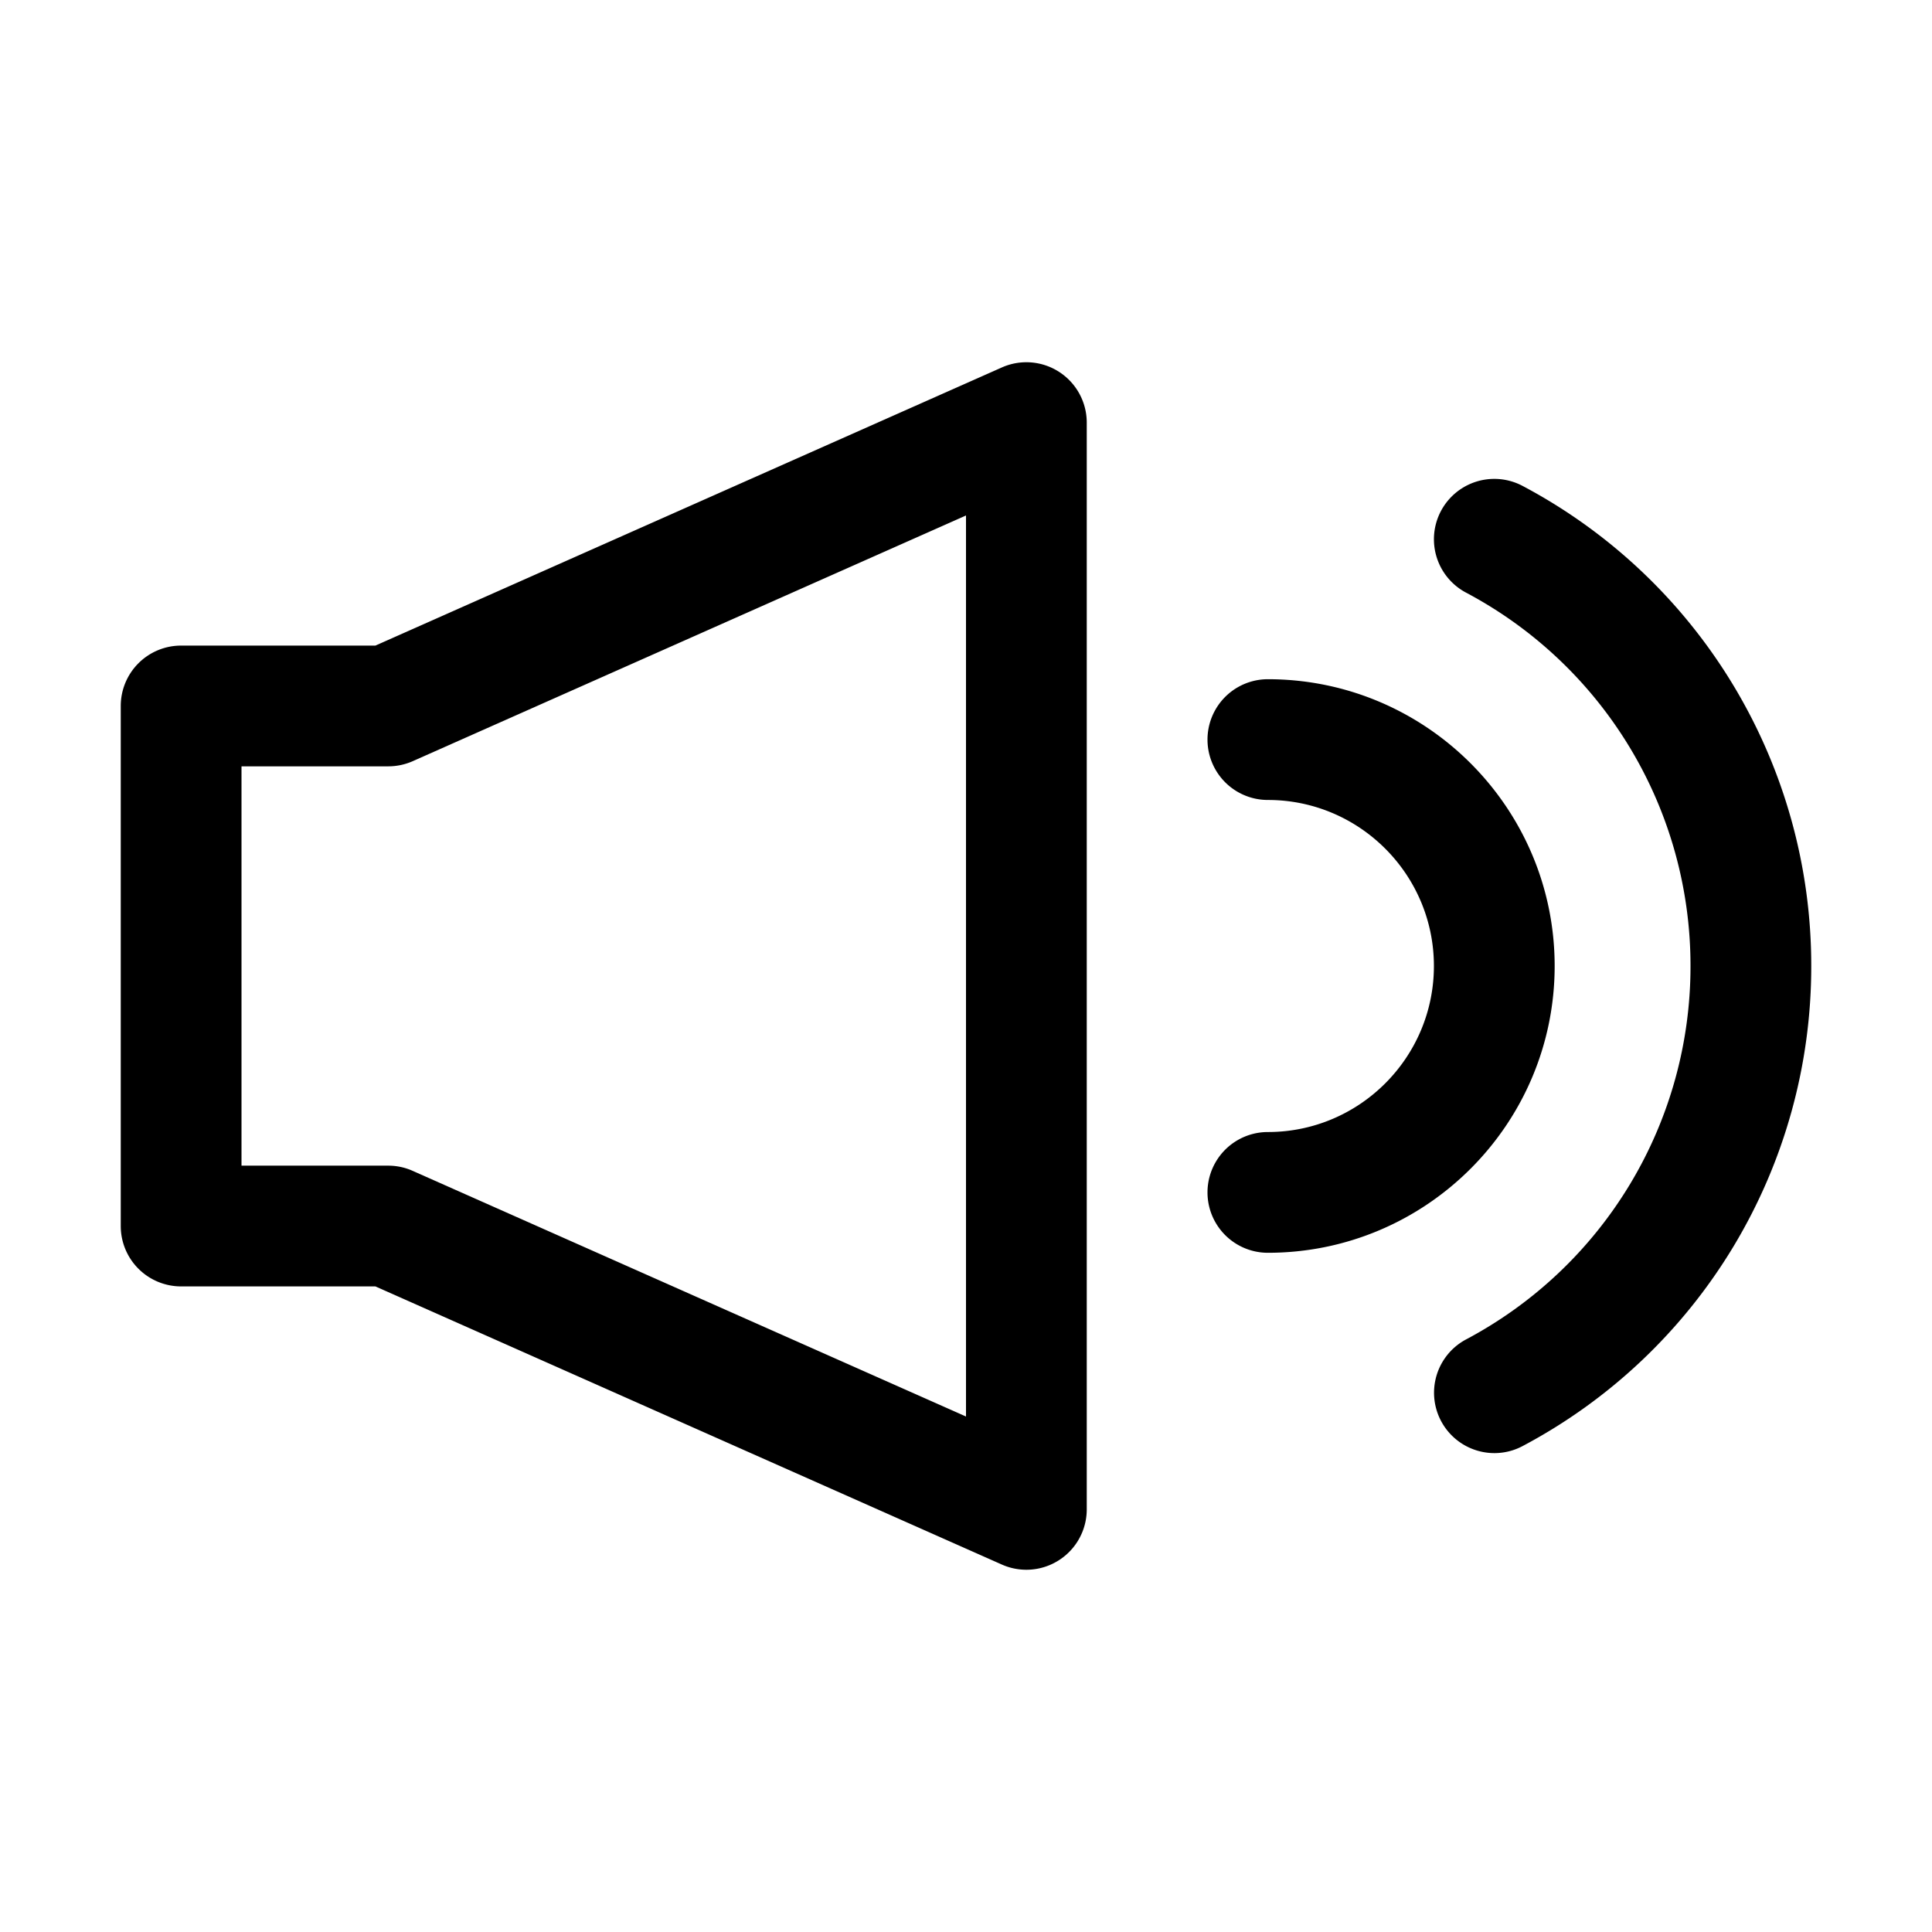
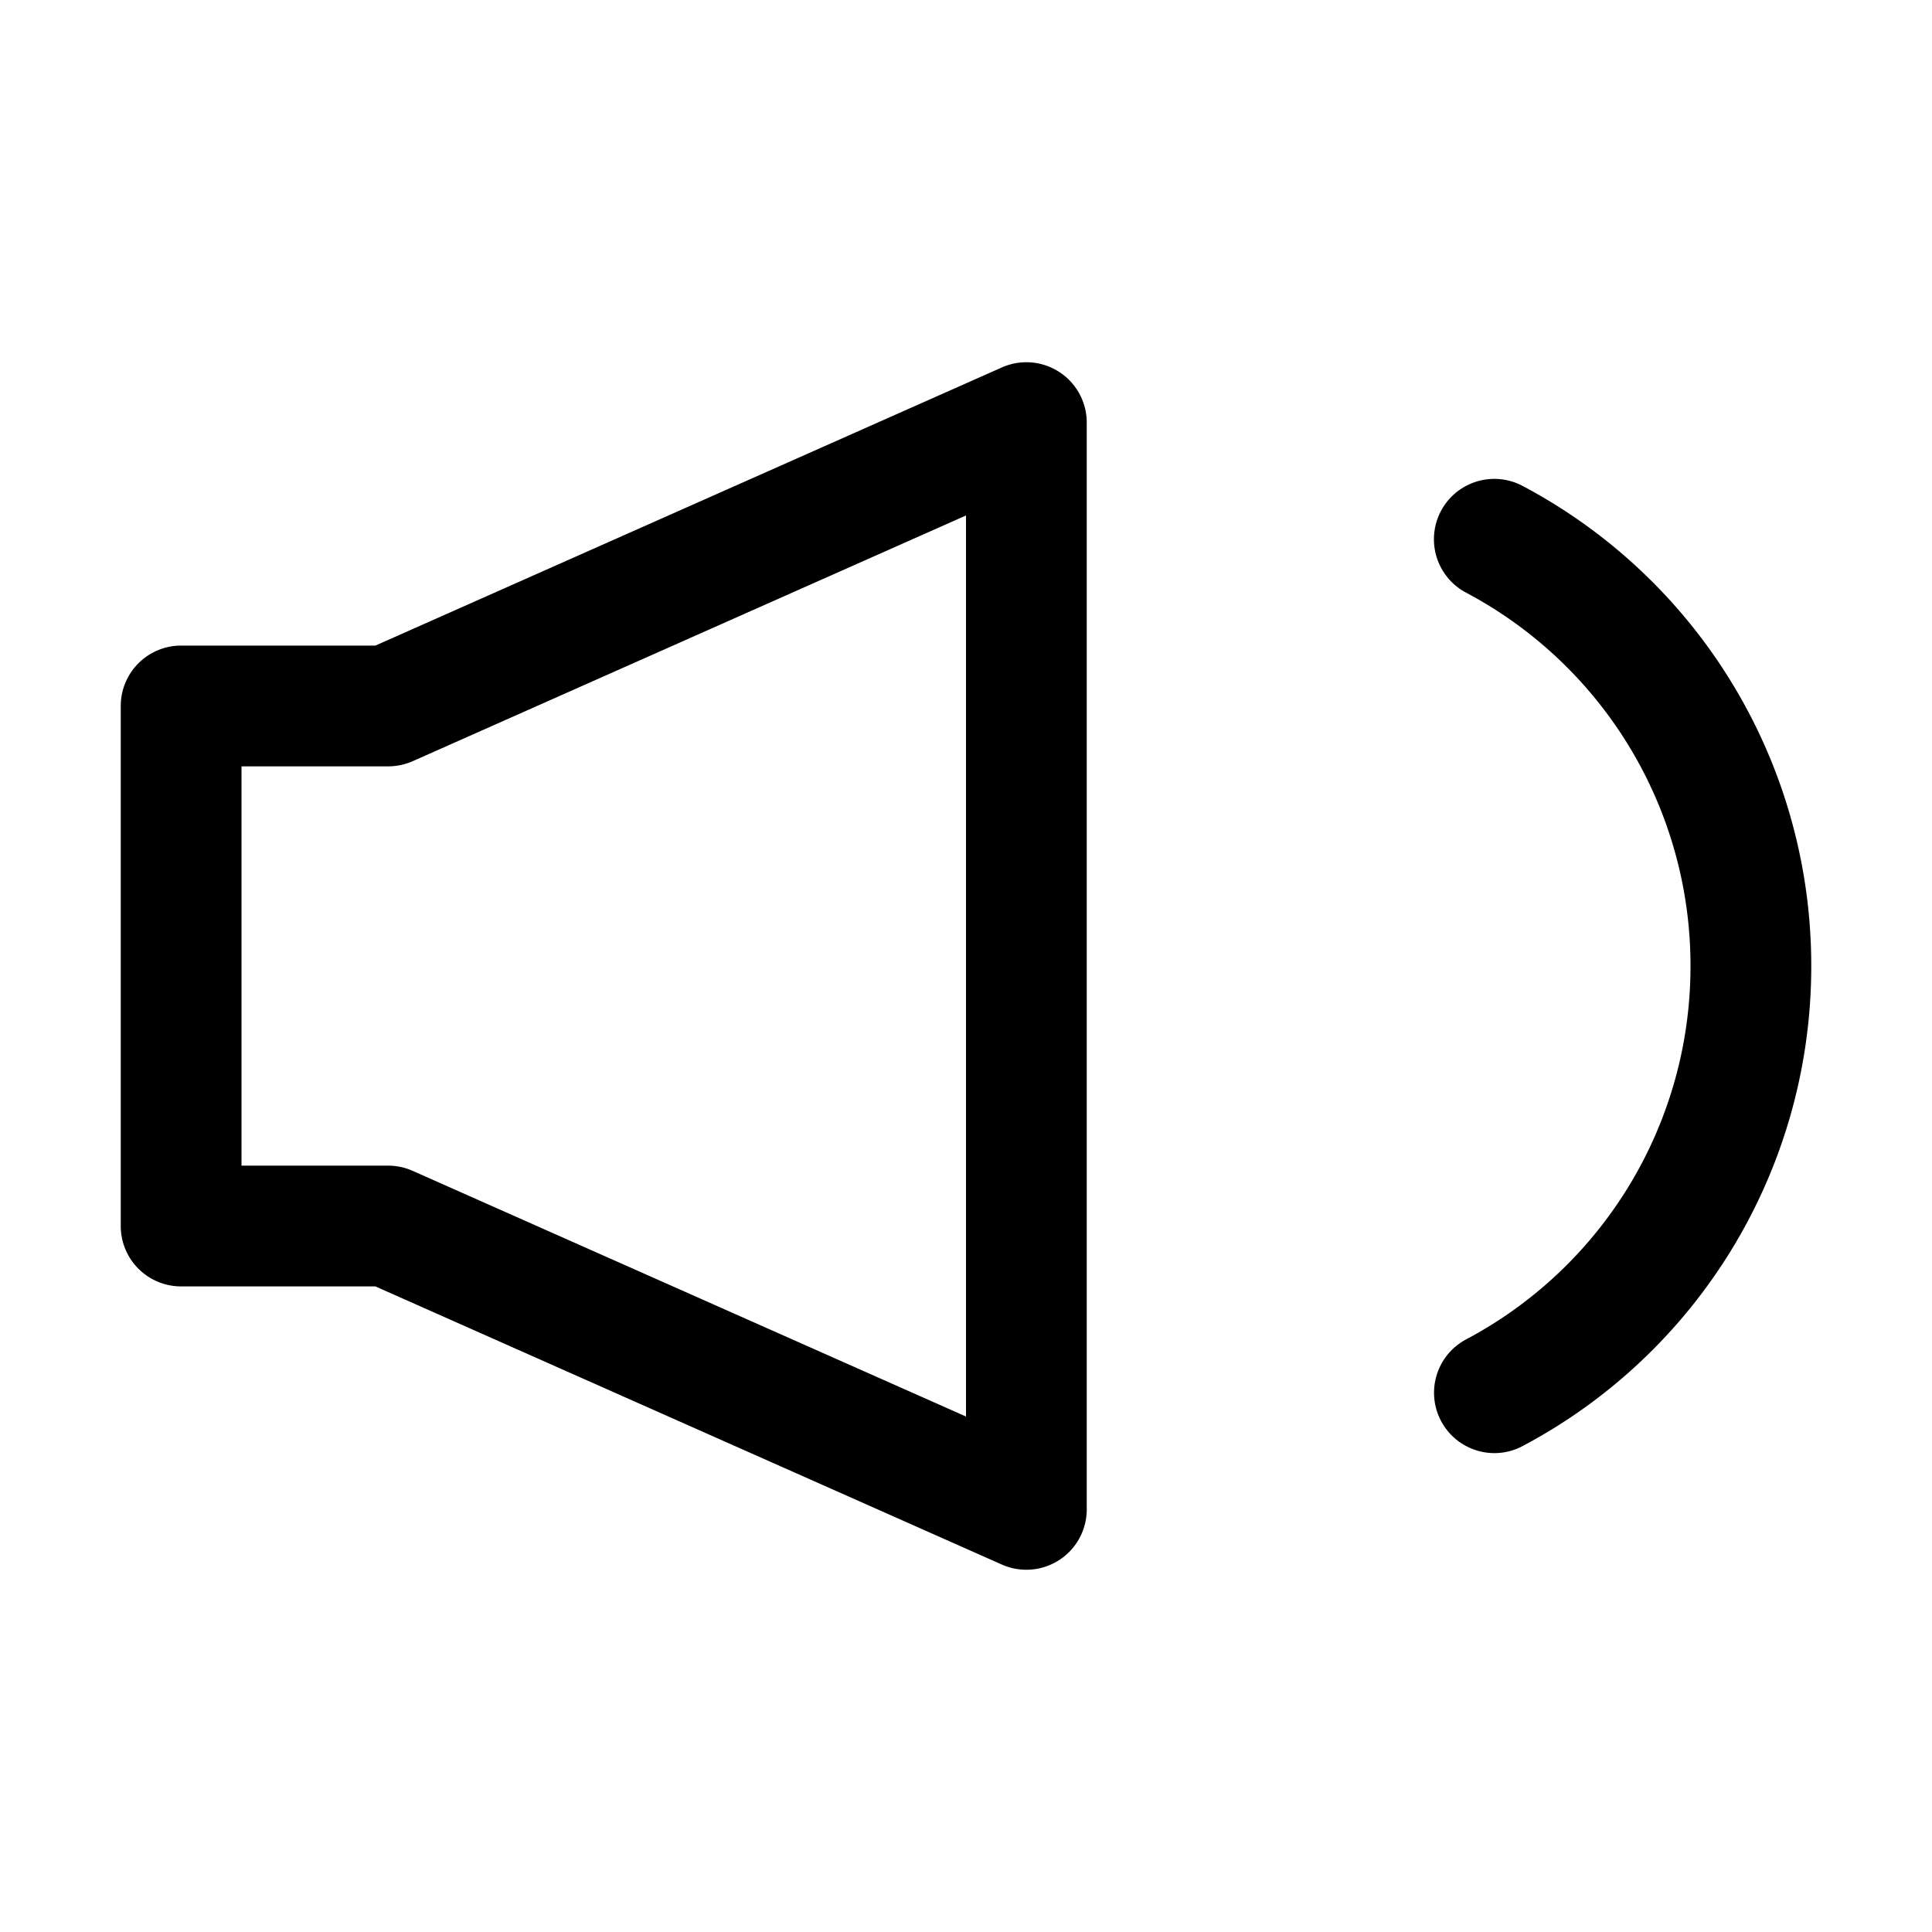
<svg xmlns="http://www.w3.org/2000/svg" version="1.1" id="Layer_1" x="0" y="0" viewBox="0 0 32 32" style="enable-background:new 0 0 32 32" xml:space="preserve">
  <style />
  <path d="M17 26a1 1 0 0 1-.406-.086L6.218 21.307H3a1 1 0 0 1-1-1v-8.614a1 1 0 0 1 1-1h3.218l10.376-4.607A1 1 0 0 1 18 7v18a1 1 0 0 1-1 1zM4 19.307h2.43c.14 0 .278.029.405.086L16 23.462V8.538l-9.165 4.07a1.002 1.002 0 0 1-.405.085H4v6.614zM24.751 24.068a1 1 0 0 1-.47-1.882A6.993 6.993 0 0 0 28 16a6.992 6.992 0 0 0-3.719-6.185 1 1 0 1 1 .939-1.766A8.988 8.988 0 0 1 30 16a8.988 8.988 0 0 1-4.78 7.951.993.993 0 0 1-.469.117z" />
-   <path d="M21 20.75a1 1 0 0 1 0-2c1.517 0 2.75-1.233 2.75-2.75s-1.233-2.75-2.75-2.75a1 1 0 0 1 0-2c2.62 0 4.75 2.13 4.75 4.75s-2.13 4.75-4.75 4.75z" />
</svg>